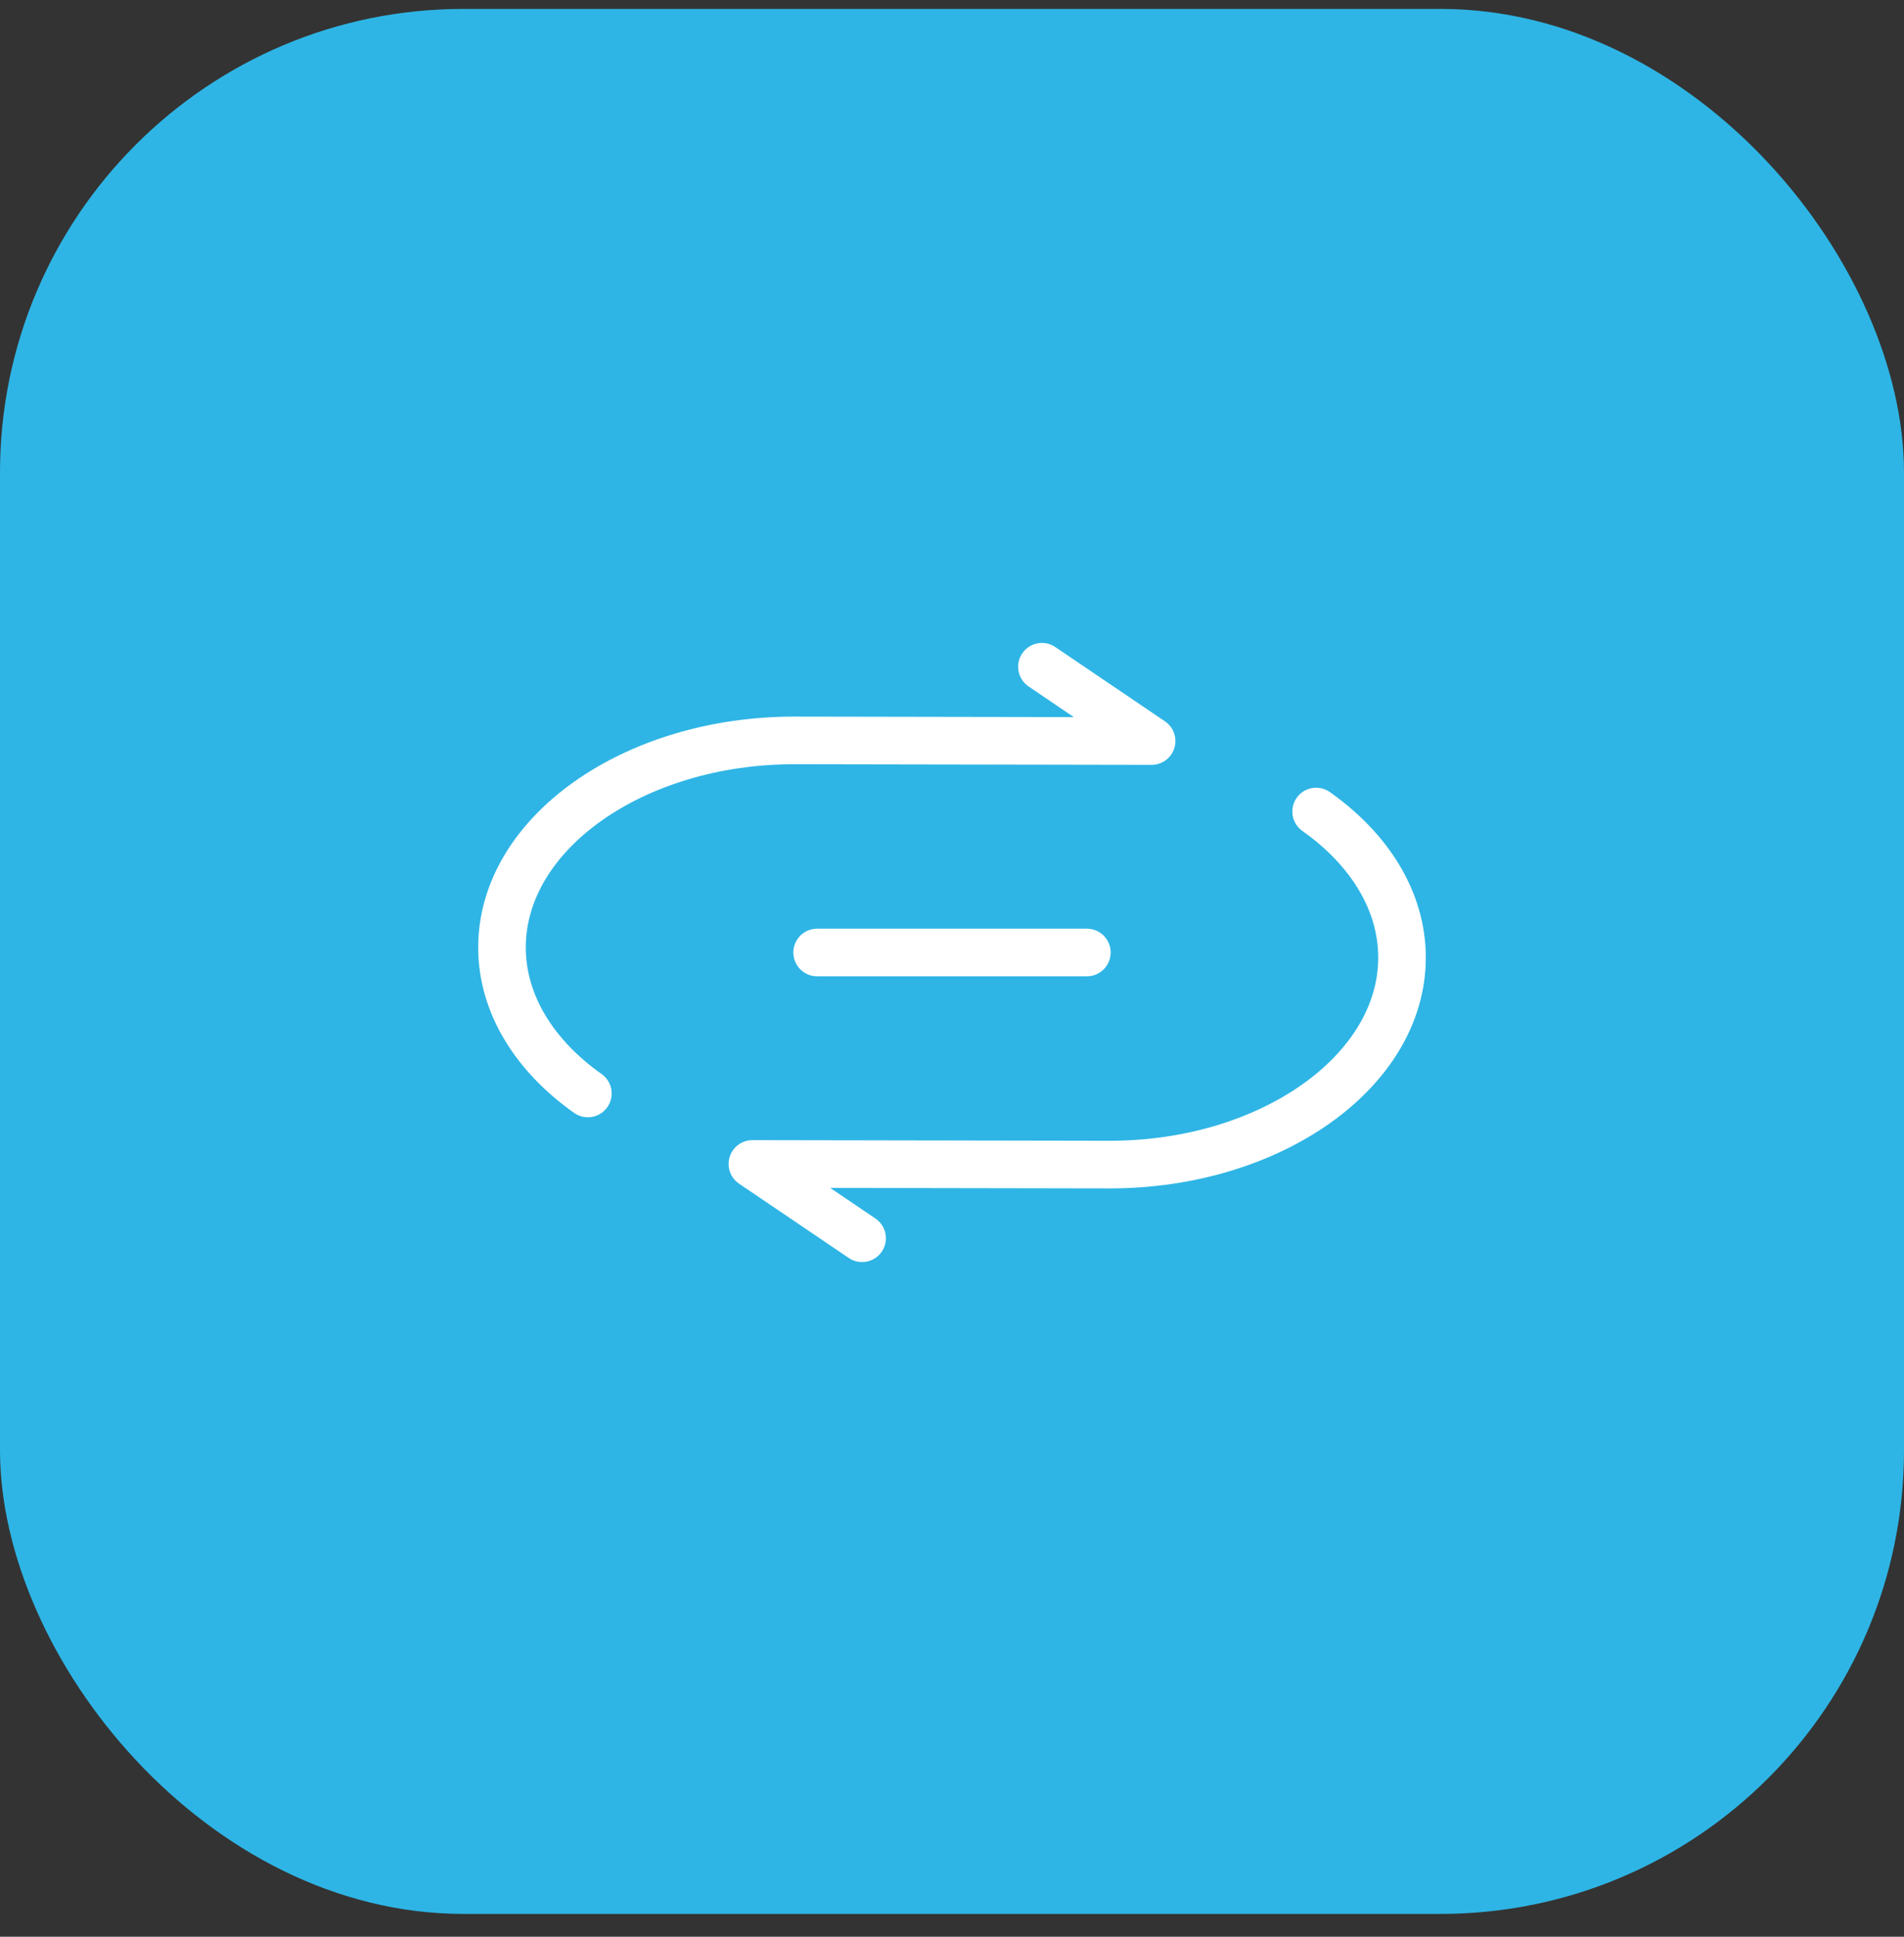
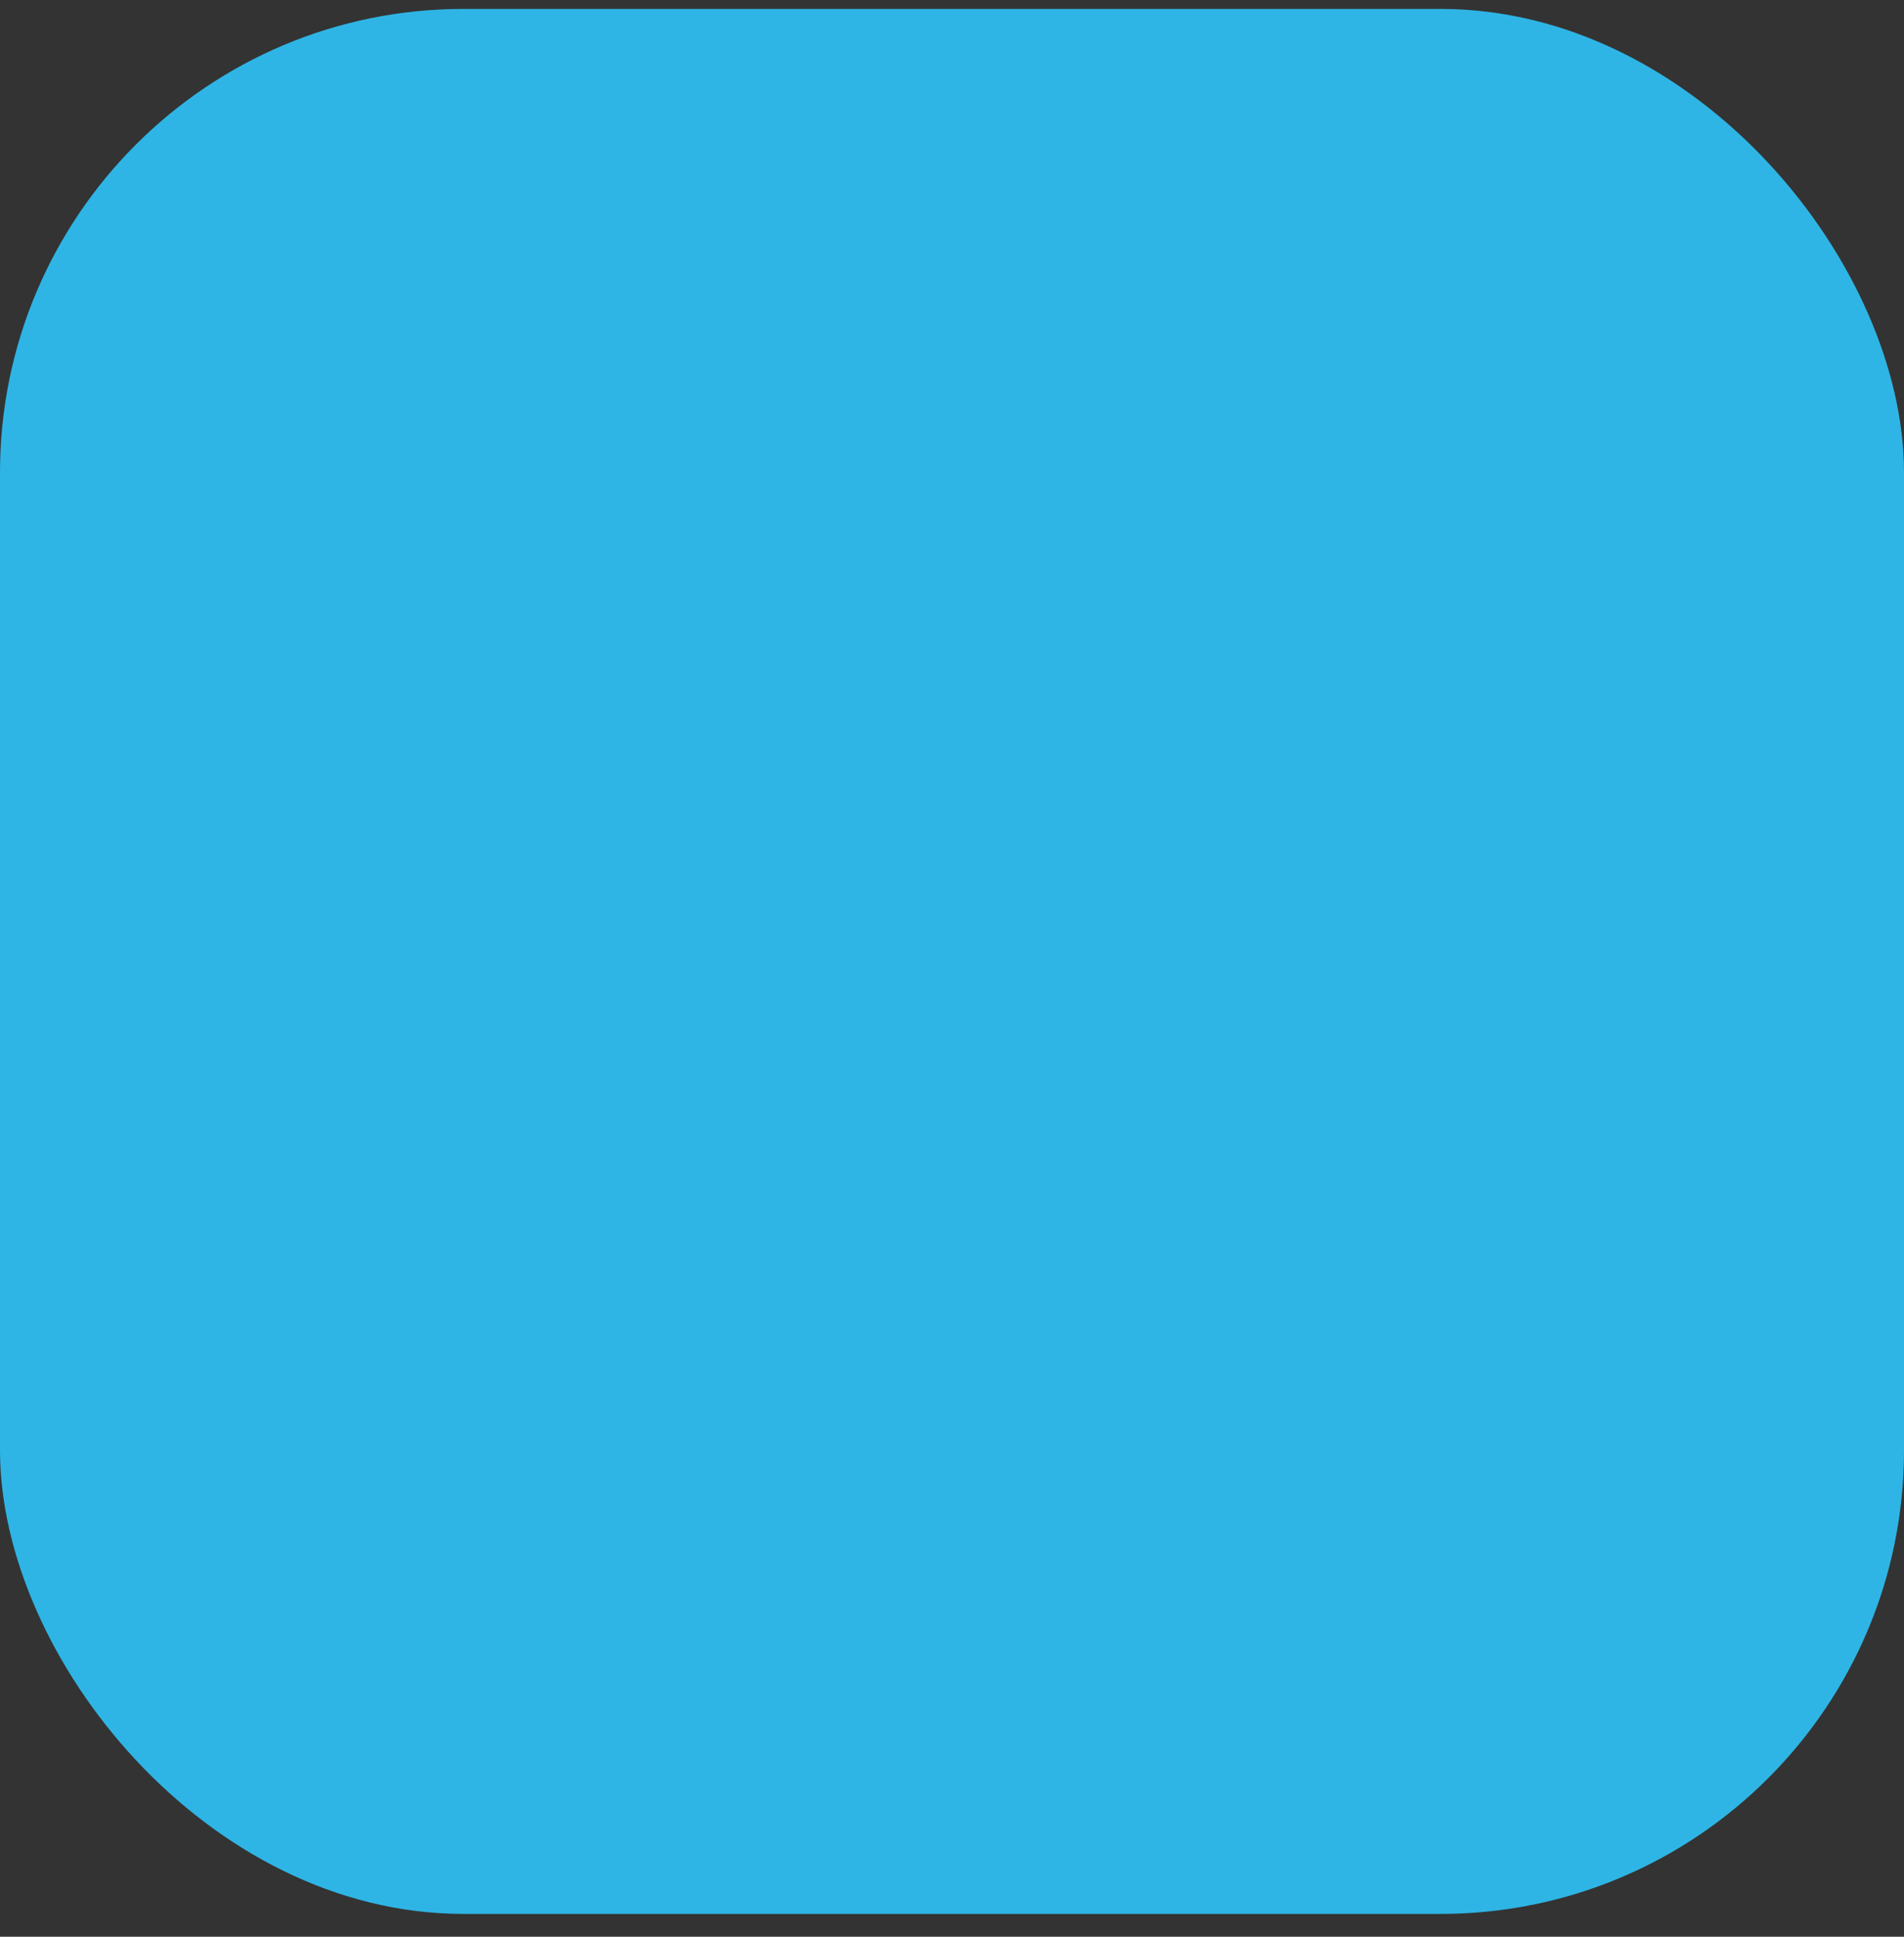
<svg xmlns="http://www.w3.org/2000/svg" width="60" height="61" viewBox="0 0 60 61" fill="none">
  <rect x="0" y="0" width="60" height="61" fill="#333333" stroke="none" />
  <rect y="0.281" width="60" height="60" rx="14.603" fill="#2EB5E5" />
-   <path d="M32.834 21L36.29 23.34L25.028 23.32C19.97 23.32 15.819 26.25 15.819 29.84C15.819 31.63 16.854 33.26 18.525 34.44M27.167 39L23.71 36.66L34.973 36.68C40.03 36.68 44.181 33.75 44.181 30.16C44.181 28.37 43.147 26.74 41.475 25.56M25.75 30H34.25" stroke="white" stroke-width="1.5" stroke-linecap="round" stroke-linejoin="round" />
</svg>